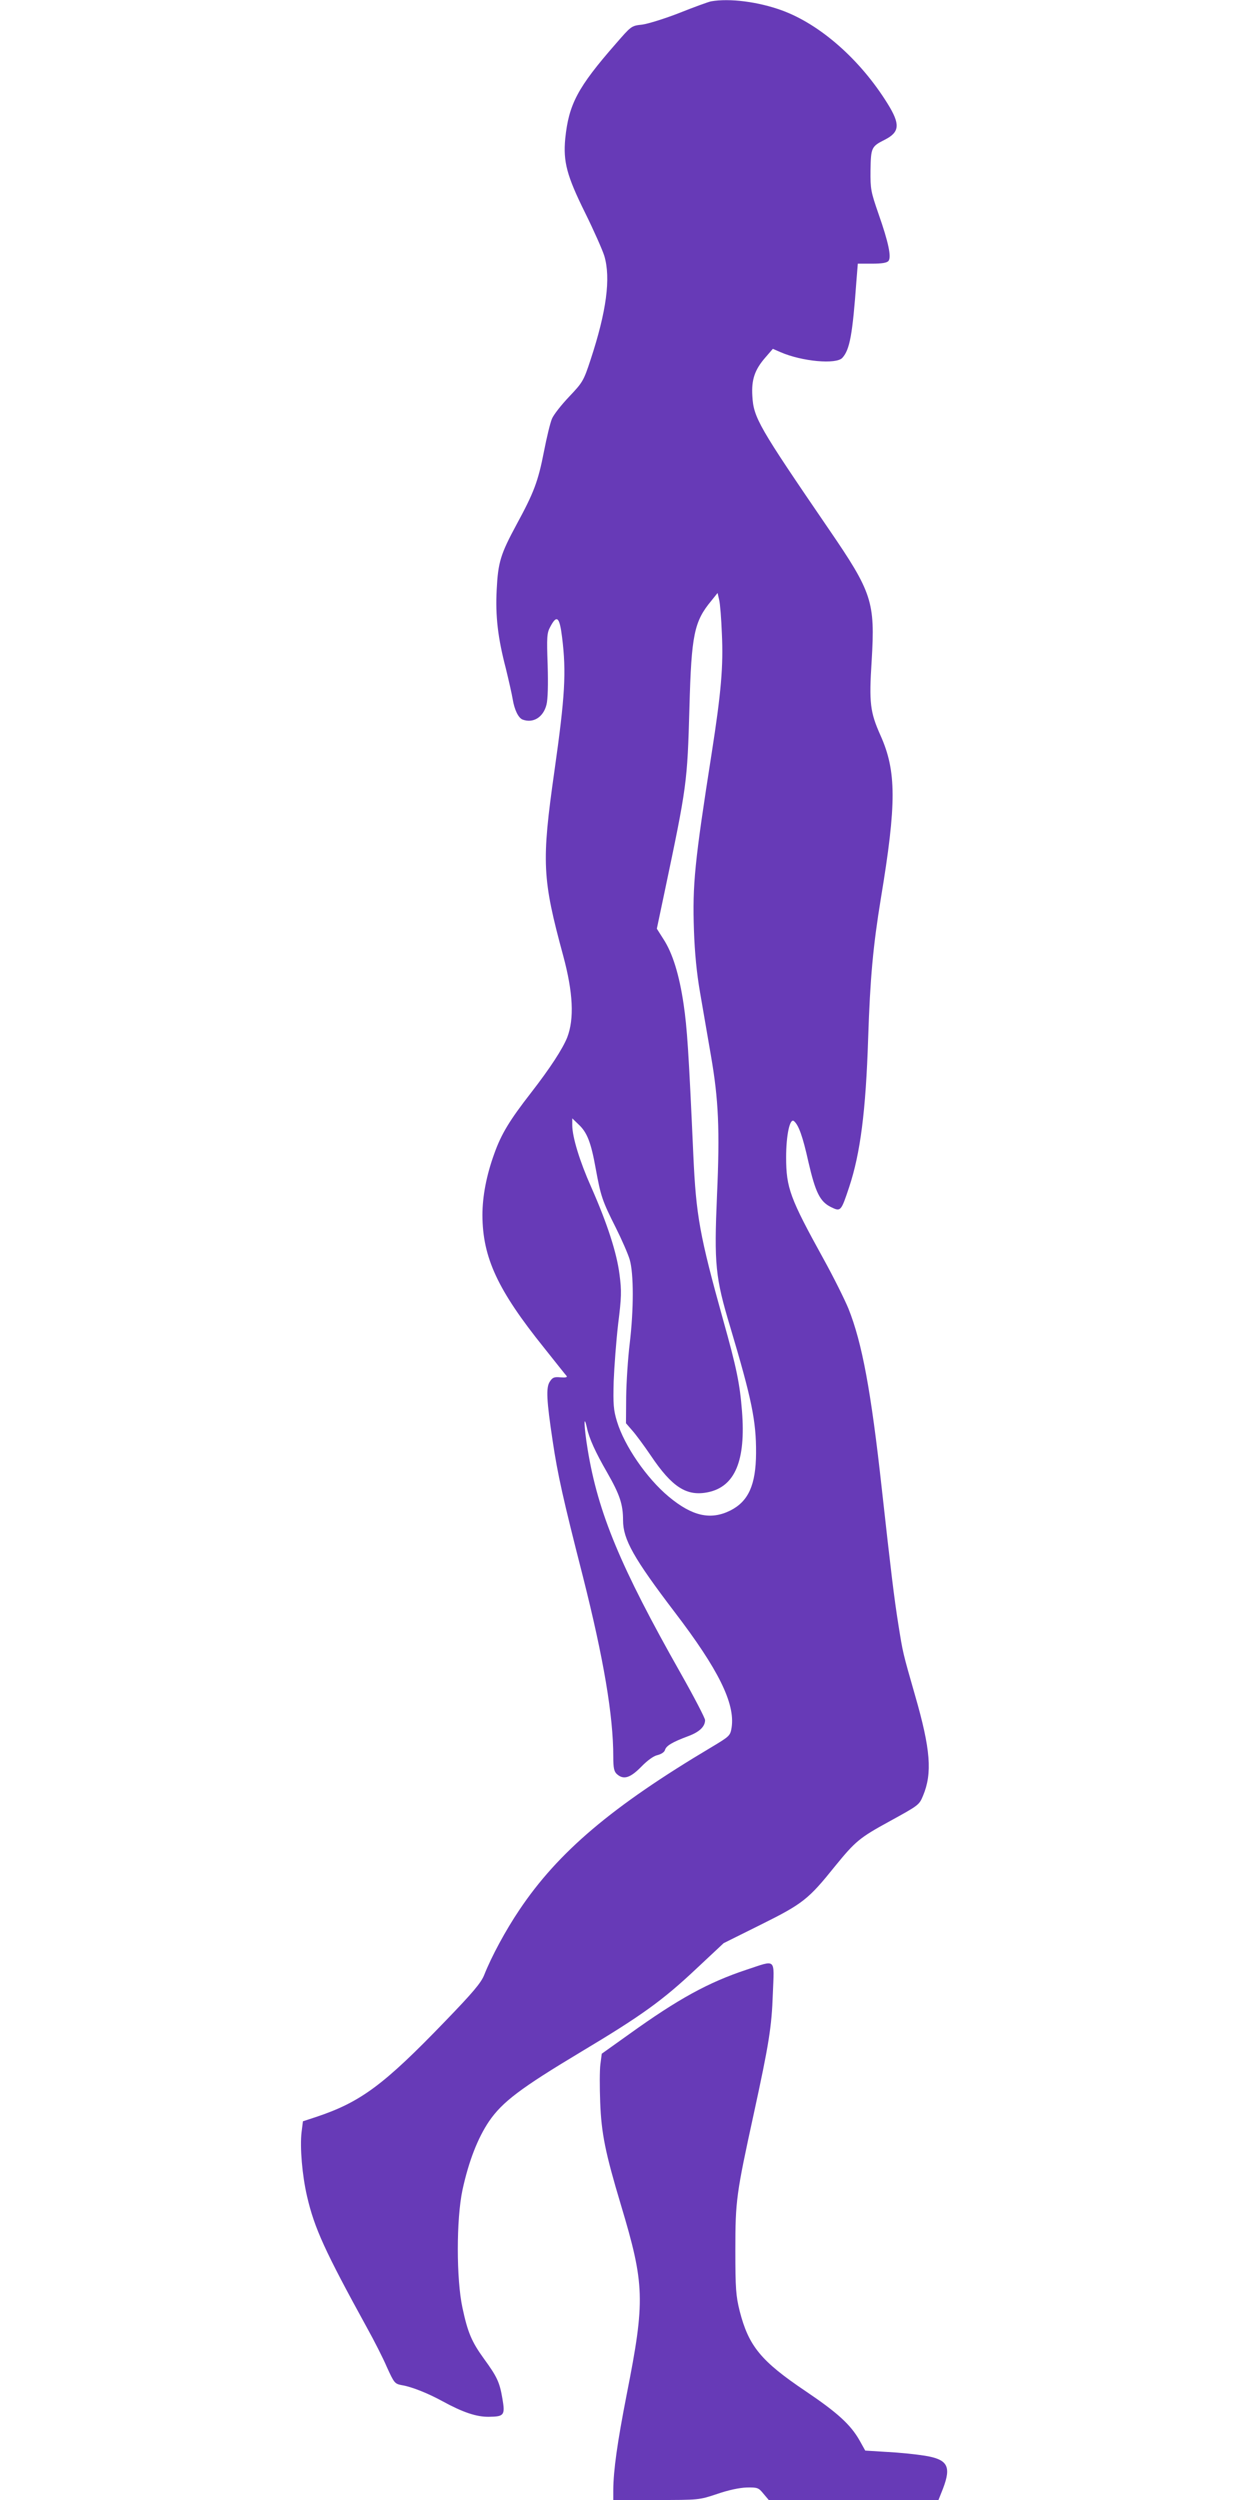
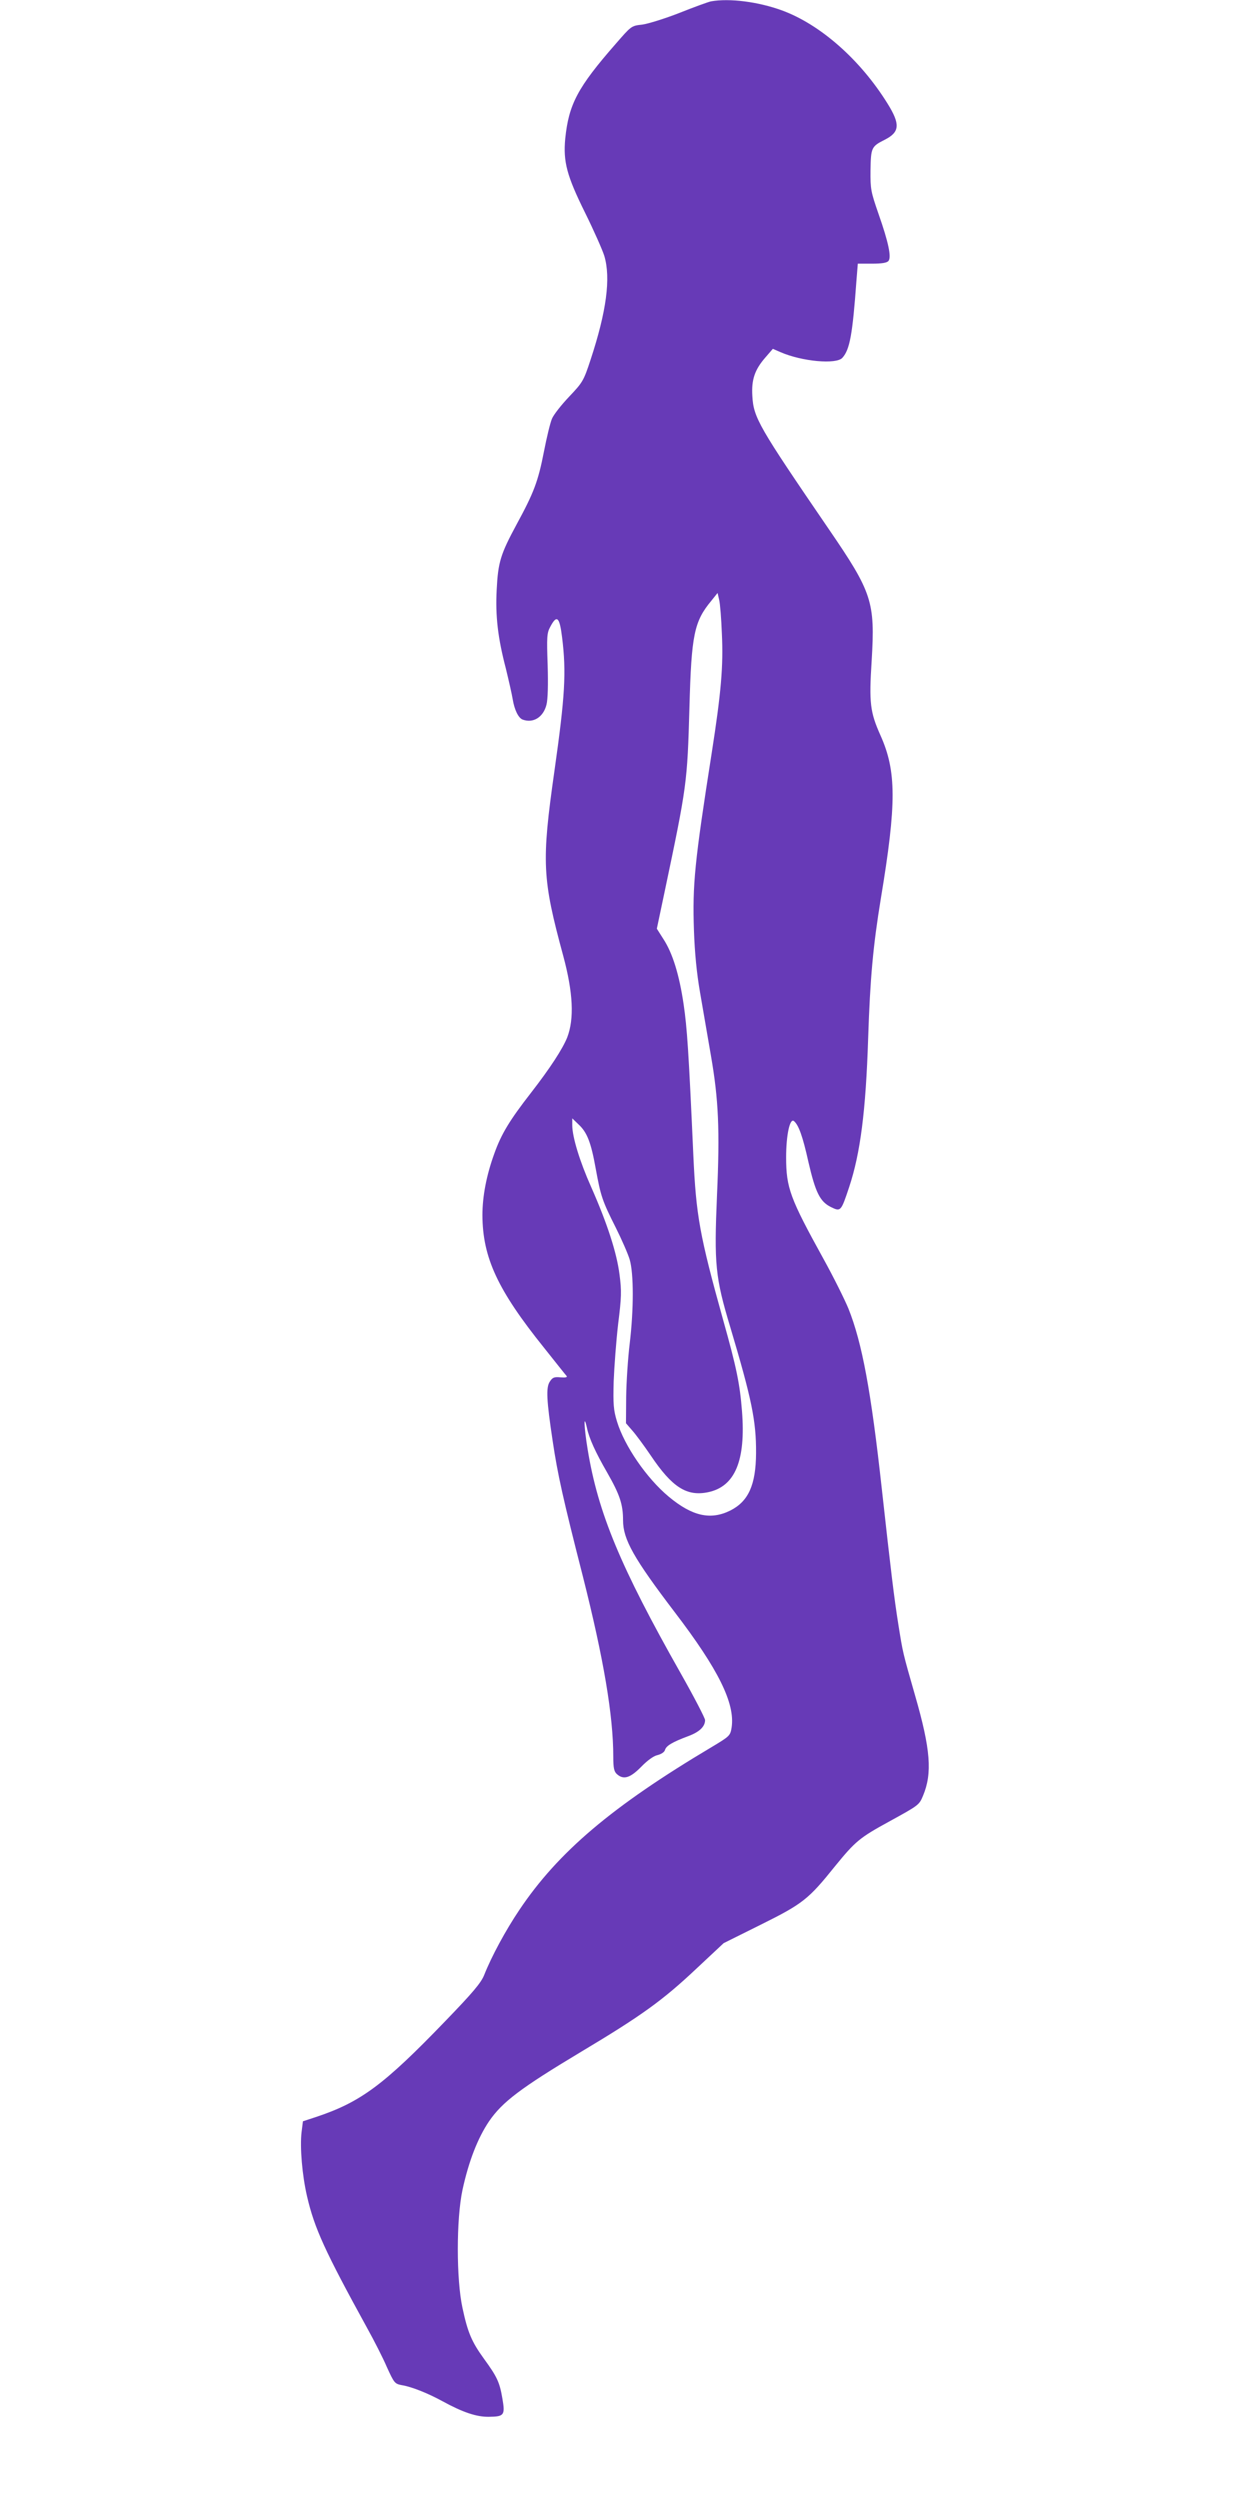
<svg xmlns="http://www.w3.org/2000/svg" version="1.0" width="640pt" height="1280pt" viewBox="0 0 640 1280" preserveAspectRatio="xMidYMid meet">
  <g transform="translate(0,1280) scale(0.1,-0.1)" fill="#673ab7" stroke="none">
    <path d="M3640 12793 c-14 -3 -86 -29 -161 -59 -74 -29 -161 -56 -191 -60 -56 -6 -56 -7 -136 -99 -195 -223 -240 -309 -258 -485 -11 -118 8 -190 101 -378 46 -93 90 -193 99 -222 34 -114 11 -285 -70 -531 -36 -110 -41 -117 -110 -190 -40 -42 -80 -93 -88 -113 -9 -21 -27 -96 -41 -168 -30 -154 -52 -211 -140 -373 -82 -152 -95 -193 -102 -335 -7 -135 6 -246 47 -403 15 -62 31 -132 35 -157 9 -55 29 -95 50 -104 55 -21 107 12 123 76 7 27 9 104 6 203 -5 142 -4 164 13 195 34 65 48 52 61 -54 22 -178 15 -300 -39 -681 -67 -471 -63 -552 45 -950 50 -186 57 -321 20 -417 -24 -59 -86 -155 -186 -284 -108 -139 -151 -209 -187 -310 -40 -110 -61 -218 -61 -316 1 -217 78 -383 315 -678 59 -74 111 -140 116 -145 5 -7 -6 -9 -31 -7 -32 3 -41 0 -55 -22 -20 -30 -17 -94 15 -306 25 -168 53 -295 154 -690 107 -424 156 -714 156 -925 0 -57 4 -75 18 -88 34 -31 68 -21 125 37 32 33 64 56 84 60 19 5 35 15 38 27 7 21 36 39 119 70 57 21 86 49 86 82 0 10 -56 118 -125 240 -309 546 -423 821 -476 1145 -19 115 -22 192 -4 112 11 -54 44 -126 104 -230 64 -112 81 -162 81 -244 0 -98 55 -195 265 -471 223 -292 309 -466 291 -589 -7 -43 -9 -45 -104 -102 -509 -303 -784 -536 -983 -833 -70 -104 -142 -237 -180 -333 -16 -40 -57 -89 -200 -237 -315 -327 -433 -414 -661 -490 l-67 -22 -7 -56 c-9 -77 3 -220 28 -328 38 -164 91 -280 308 -675 35 -63 81 -153 101 -200 37 -81 40 -85 76 -92 50 -8 133 -41 208 -82 104 -57 175 -81 238 -80 79 1 84 8 69 95 -14 82 -27 110 -94 202 -63 87 -83 134 -110 260 -32 147 -32 455 0 605 32 147 78 265 136 351 68 99 160 169 470 355 311 186 419 264 591 426 l140 131 191 95 c215 107 243 129 381 301 102 125 124 144 276 227 151 83 153 84 173 132 48 115 39 237 -41 514 -64 223 -62 217 -85 360 -22 138 -38 271 -85 696 -55 501 -101 749 -171 924 -19 46 -76 161 -128 255 -171 310 -191 363 -191 520 0 113 19 202 40 185 24 -20 45 -78 74 -209 36 -156 59 -203 115 -231 51 -25 52 -23 94 103 57 172 85 388 97 762 10 305 25 471 65 715 81 488 80 652 -2 835 -53 119 -59 165 -45 383 18 301 3 348 -221 675 -358 524 -384 568 -390 680 -5 83 12 134 67 197 l38 44 39 -17 c110 -48 286 -64 317 -29 38 42 52 119 72 395 l7 87 73 0 c49 0 76 4 84 14 16 19 0 96 -51 241 -39 113 -42 126 -41 223 2 116 4 122 74 157 76 39 79 79 13 185 -139 224 -344 405 -541 477 -121 44 -268 63 -363 46z m56 -3238 c8 -165 -4 -302 -52 -610 -88 -561 -99 -674 -91 -909 4 -115 14 -218 31 -316 14 -80 39 -226 56 -325 39 -225 46 -380 31 -715 -15 -352 -9 -420 68 -675 109 -366 133 -479 132 -645 -1 -163 -39 -247 -132 -294 -101 -50 -195 -29 -315 71 -113 94 -227 260 -265 385 -18 59 -20 87 -17 205 3 76 13 209 23 295 17 135 18 169 7 252 -14 111 -62 260 -145 448 -59 132 -97 257 -97 317 l0 35 31 -30 c45 -41 65 -93 89 -227 26 -142 33 -164 103 -303 30 -60 62 -133 71 -163 21 -72 21 -255 0 -431 -9 -74 -17 -196 -18 -271 l-1 -136 32 -37 c18 -20 60 -77 94 -127 110 -164 185 -212 295 -189 137 29 193 161 173 415 -11 140 -28 223 -96 465 -121 435 -139 536 -153 843 -24 536 -32 654 -50 776 -22 149 -56 261 -104 334 l-33 52 39 185 c115 547 117 559 128 950 10 370 24 438 112 544 l32 40 8 -35 c5 -19 11 -97 14 -174z" />
-     <path d="M3822 2715 c-196 -65 -350 -150 -598 -328 l-143 -102 -7 -54 c-4 -30 -4 -117 -1 -195 6 -159 26 -258 106 -525 122 -407 125 -488 30 -969 -49 -251 -68 -389 -69 -489 l0 -53 219 0 c220 0 220 0 313 31 58 20 115 32 152 33 54 1 60 -1 85 -32 l27 -32 435 0 434 0 23 58 c44 115 24 150 -94 169 -44 7 -130 16 -191 19 l-113 7 -29 52 c-46 81 -113 142 -276 252 -229 154 -292 231 -338 411 -19 77 -22 113 -22 312 0 253 5 288 94 696 78 359 92 445 98 617 7 185 20 173 -135 122z" />
  </g>
</svg>